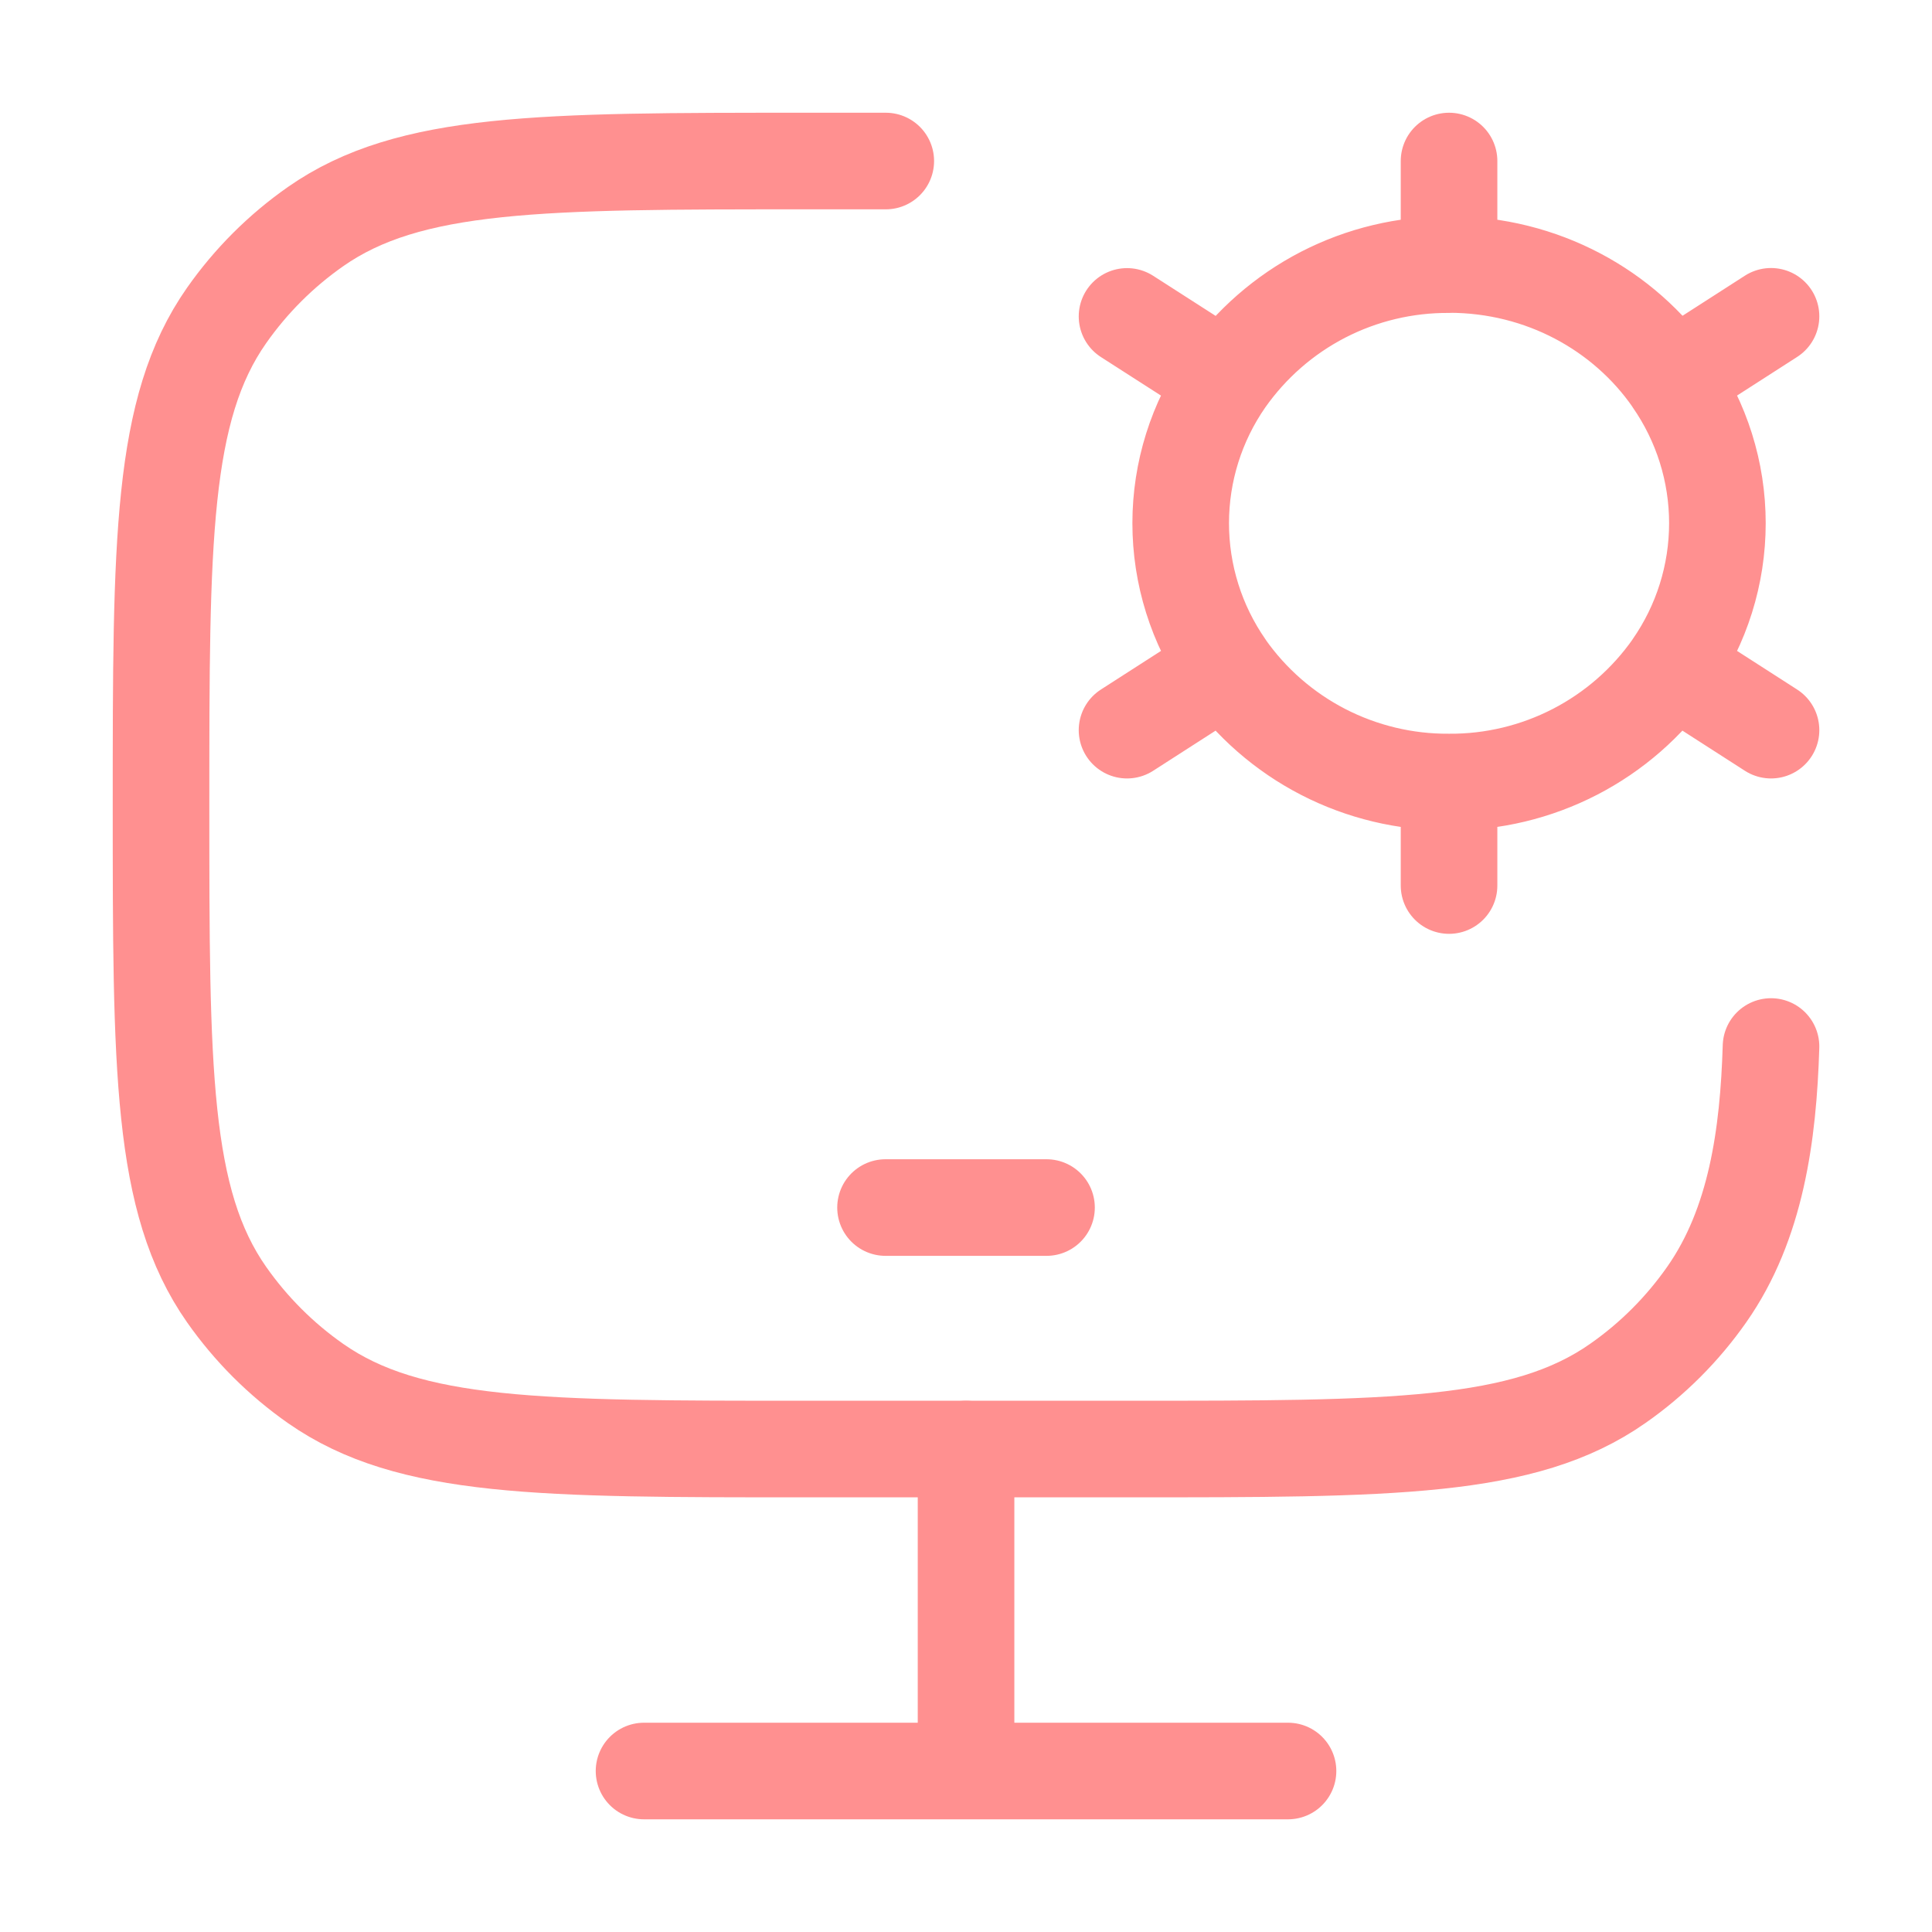
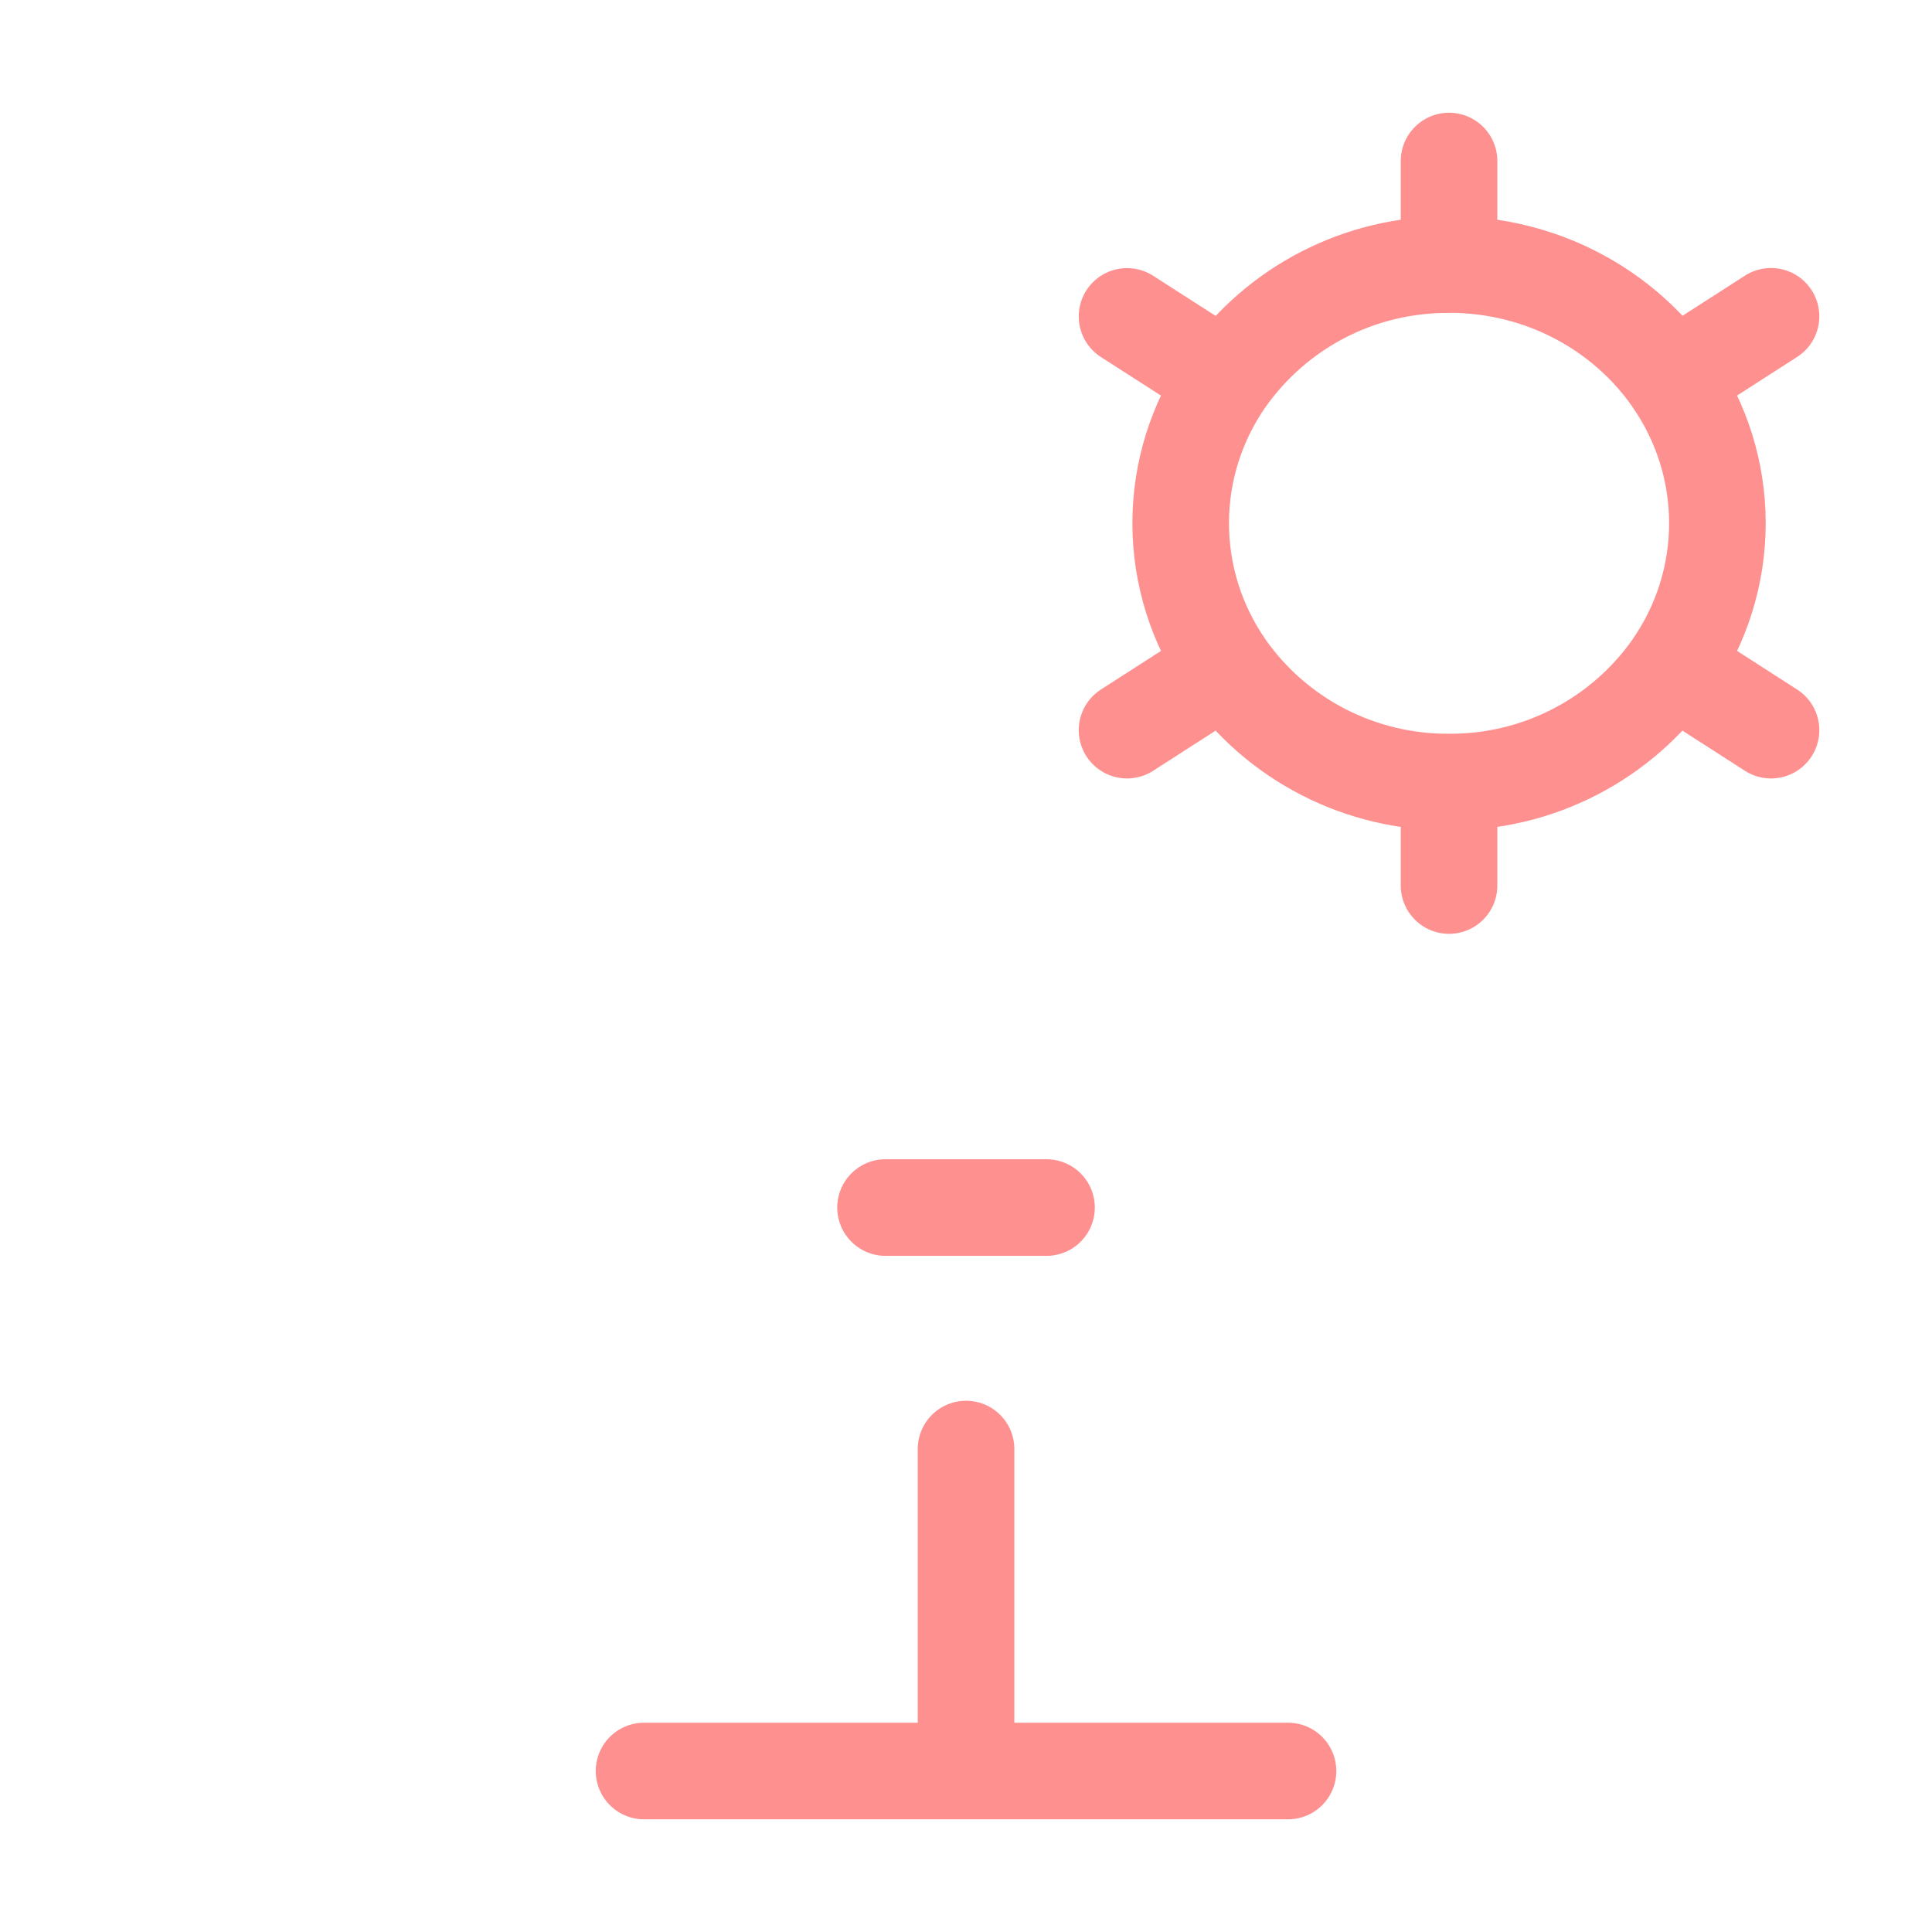
<svg xmlns="http://www.w3.org/2000/svg" width="40" height="40" viewBox="0 0 40 40" fill="none">
-   <path d="M18.339 3.334H16.677C11.207 3.334 8.474 3.334 6.534 4.691C5.817 5.192 5.193 5.816 4.691 6.532C3.334 8.467 3.334 11.201 3.334 16.667C3.334 22.134 3.334 24.866 4.691 26.802C5.194 27.519 5.817 28.142 6.534 28.644C8.474 30.001 11.207 30.001 16.677 30.001H23.349C28.819 30.001 31.554 30.001 33.492 28.644C34.209 28.144 34.834 27.519 35.336 26.802C36.361 25.341 36.611 23.491 36.667 21.667" stroke="#FF9090" stroke-width="2" stroke-linecap="round" stroke-linejoin="round" />
  <path d="M30.001 16.191V18.334M30.001 16.191C29.095 16.197 28.201 15.983 27.395 15.568C26.59 15.153 25.898 14.549 25.377 13.807M30.001 16.191C30.907 16.197 31.801 15.982 32.606 15.567C33.411 15.152 34.104 14.547 34.624 13.806M30.001 5.476C31.929 5.476 33.627 6.422 34.624 7.859M25.377 7.862C25.898 7.121 26.59 6.516 27.395 6.101C28.201 5.686 29.095 5.473 30.001 5.479V3.334M25.377 7.862L23.334 6.551M25.377 7.862C24.77 8.734 24.445 9.77 24.445 10.832C24.445 11.895 24.77 12.932 25.377 13.804L23.334 15.117M36.667 6.549L34.624 7.862C35.231 8.734 35.557 9.77 35.557 10.832C35.557 11.895 35.231 12.932 34.624 13.804L36.667 15.117M18.334 25.001H21.667M20.001 30.001V36.667M13.334 36.667H26.667" stroke="#FF9090" stroke-width="2" stroke-linecap="round" stroke-linejoin="round" />
</svg>